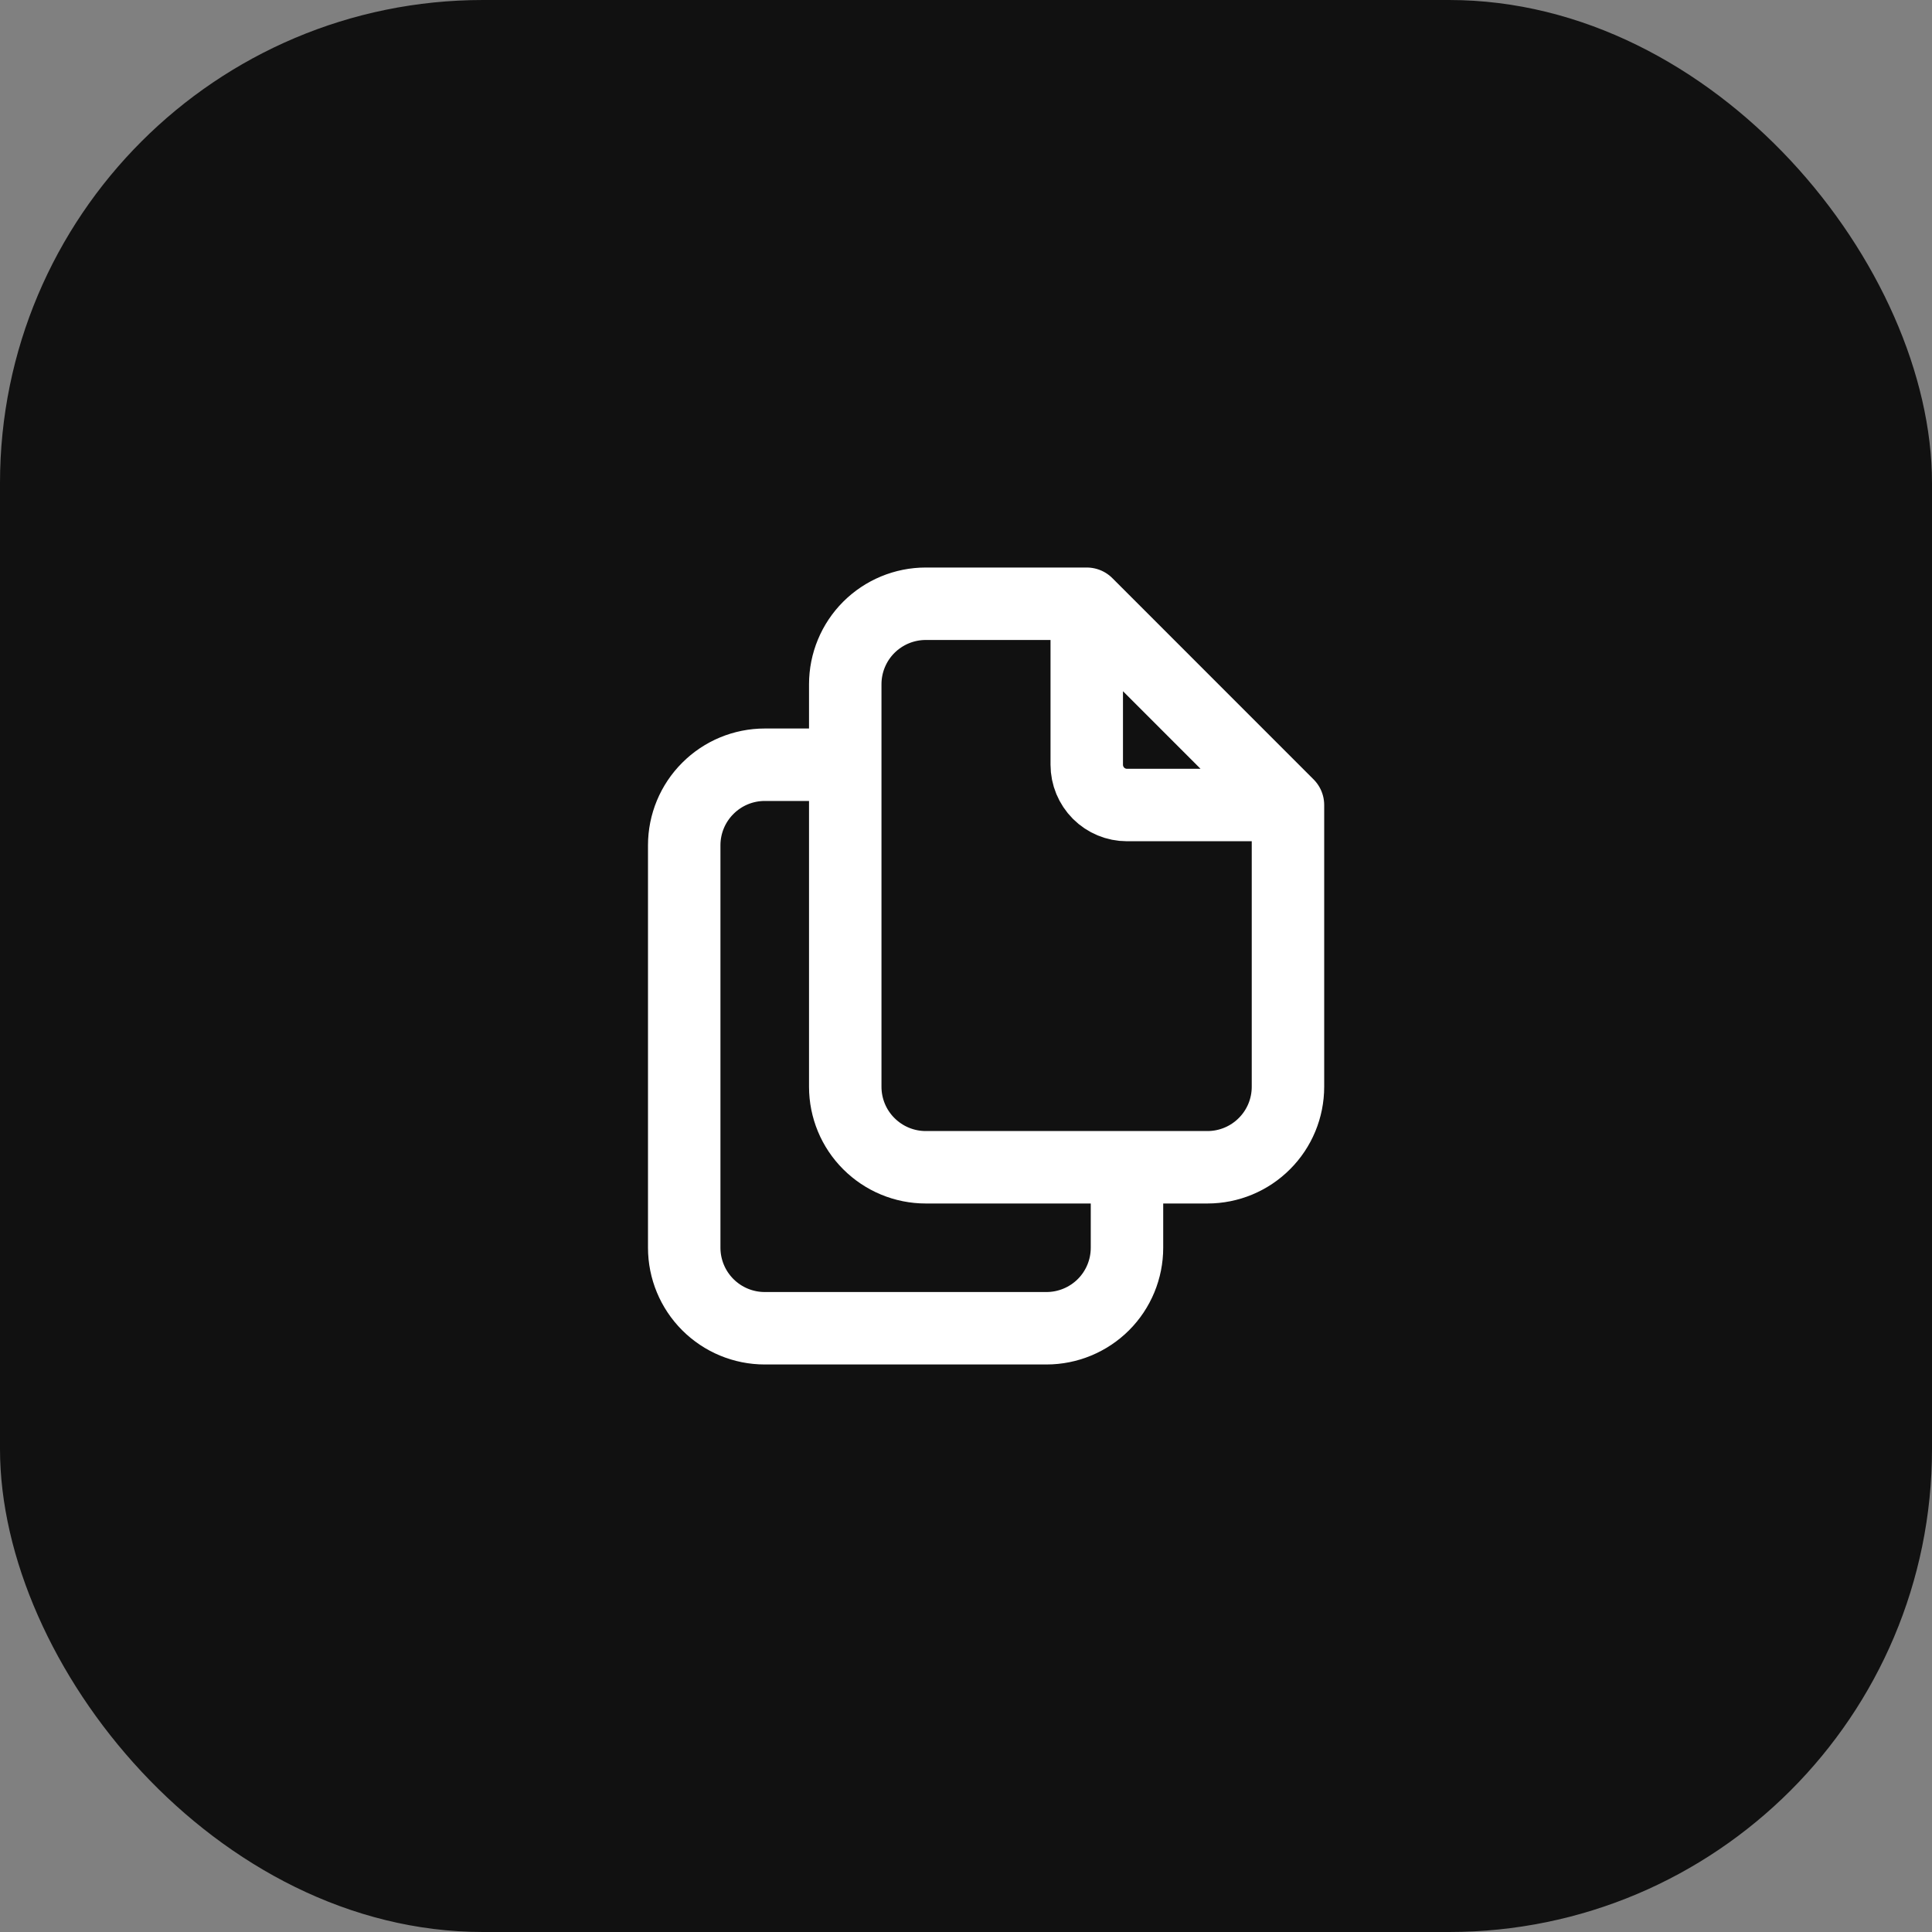
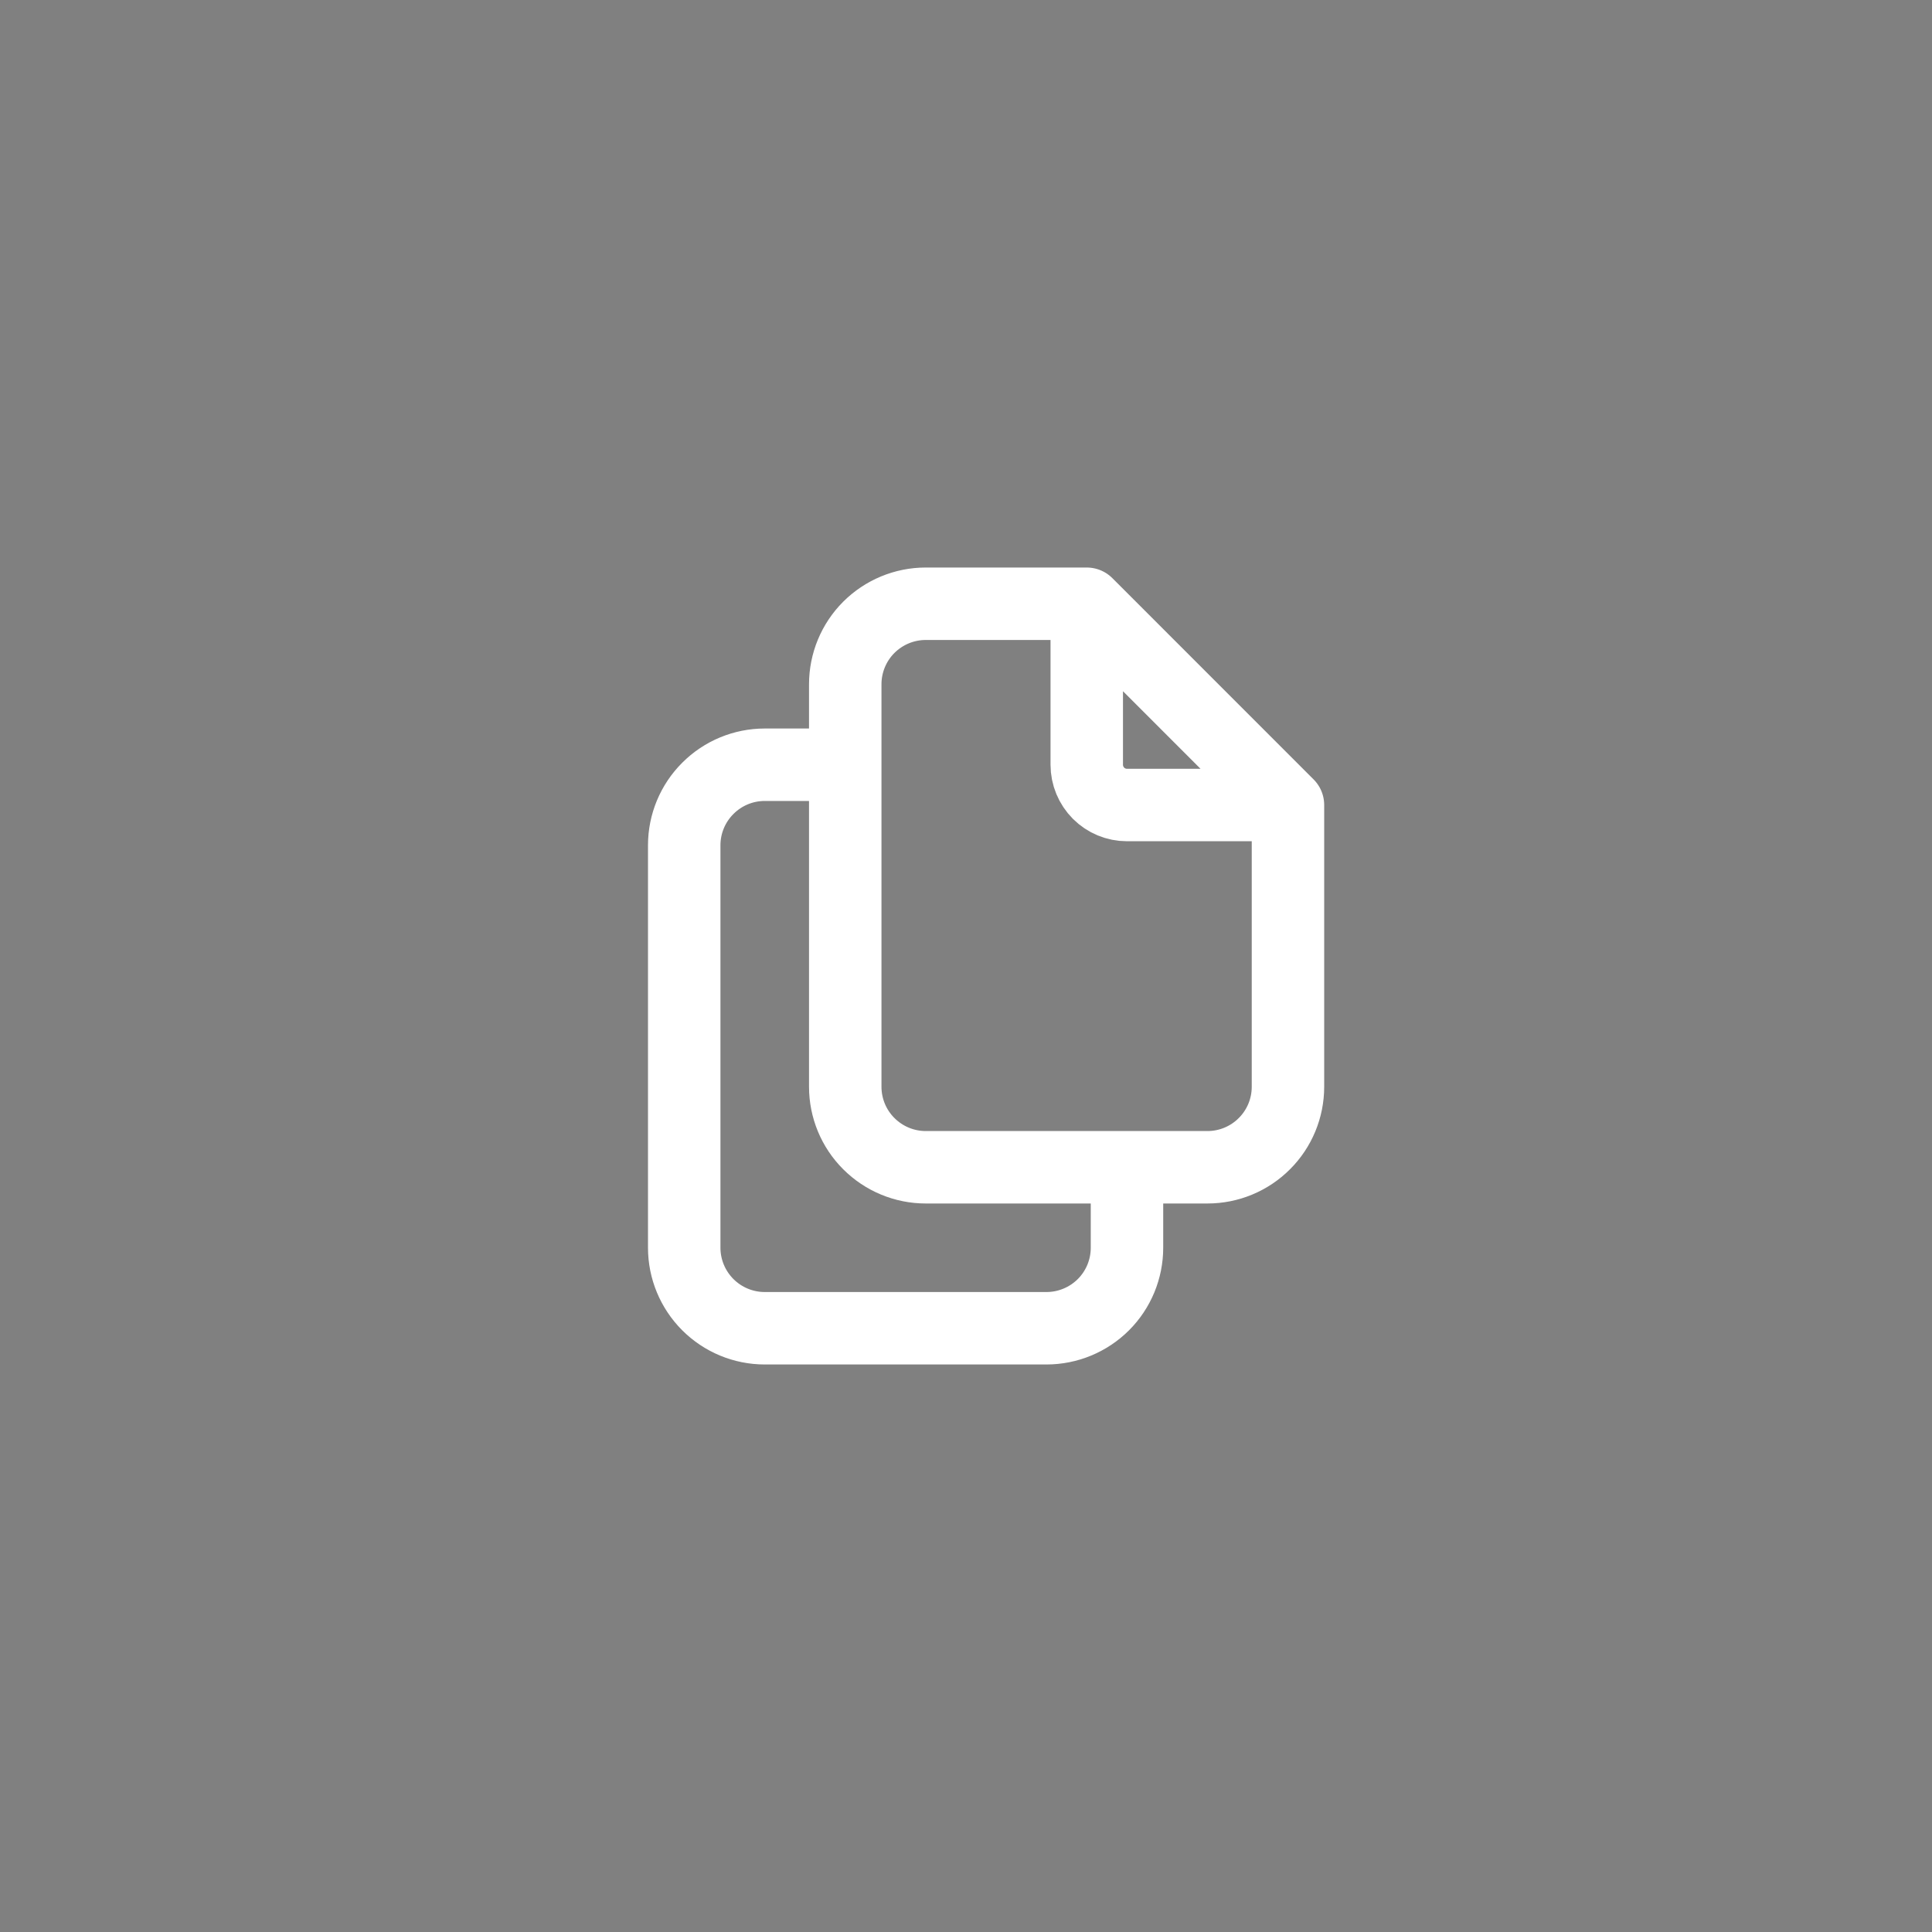
<svg xmlns="http://www.w3.org/2000/svg" width="40" height="40" viewBox="0 0 40 40" fill="none">
  <rect x="0" y="0" width="40" height="40" fill="#808080" stroke="none" />
-   <rect width="40" height="40" rx="10" fill="#111111" />
  <path d="M22.5 12.5V15.833C22.5 16.054 22.588 16.266 22.744 16.423C22.9 16.579 23.112 16.667 23.333 16.667H26.666M22.5 12.5H19.166C18.724 12.5 18.301 12.676 17.988 12.988C17.675 13.301 17.5 13.725 17.5 14.167V22.5C17.5 22.942 17.675 23.366 17.988 23.678C18.301 23.991 18.724 24.167 19.166 24.167H25C25.442 24.167 25.866 23.991 26.178 23.678C26.491 23.366 26.666 22.942 26.666 22.5V16.667M22.5 12.5L26.666 16.667M23.333 24.167V25.833C23.333 26.275 23.158 26.699 22.845 27.012C22.532 27.324 22.108 27.5 21.666 27.5H15.833C15.391 27.5 14.967 27.324 14.655 27.012C14.342 26.699 14.166 26.275 14.166 25.833V17.5C14.166 17.058 14.342 16.634 14.655 16.322C14.967 16.009 15.391 15.833 15.833 15.833H17.5" stroke="white" stroke-width="1.5" stroke-linecap="round" stroke-linejoin="round" />
</svg>